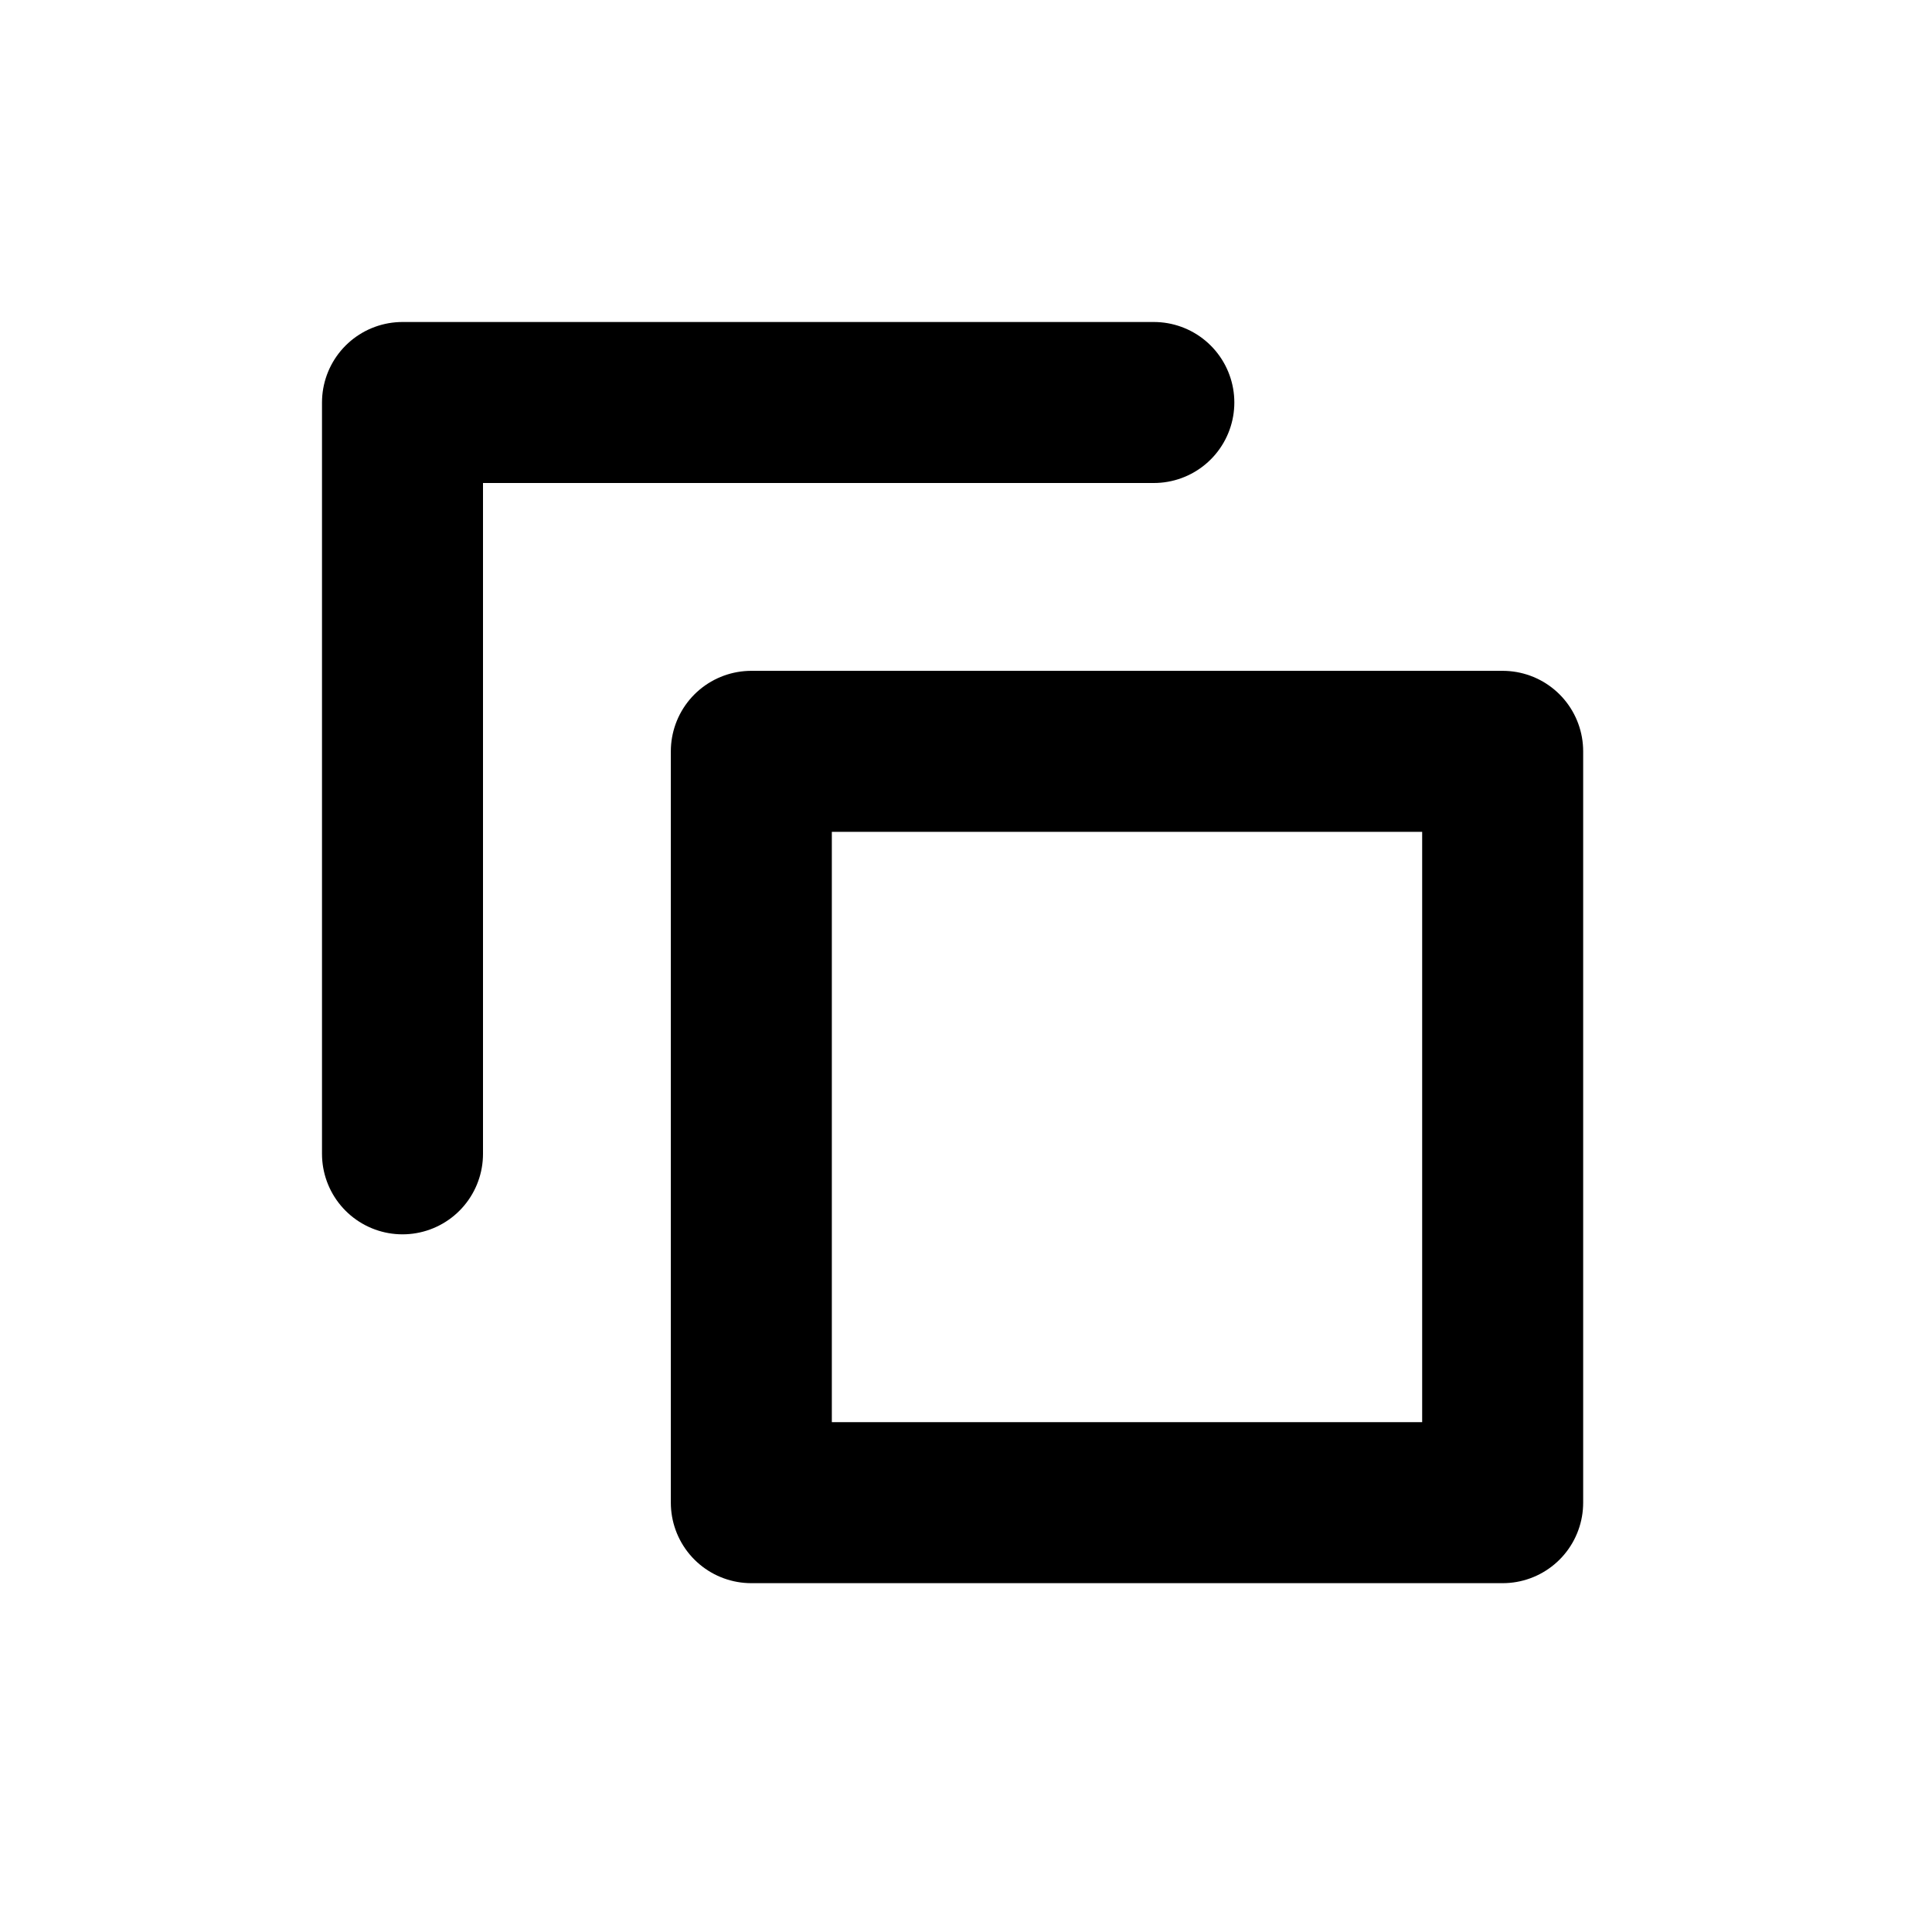
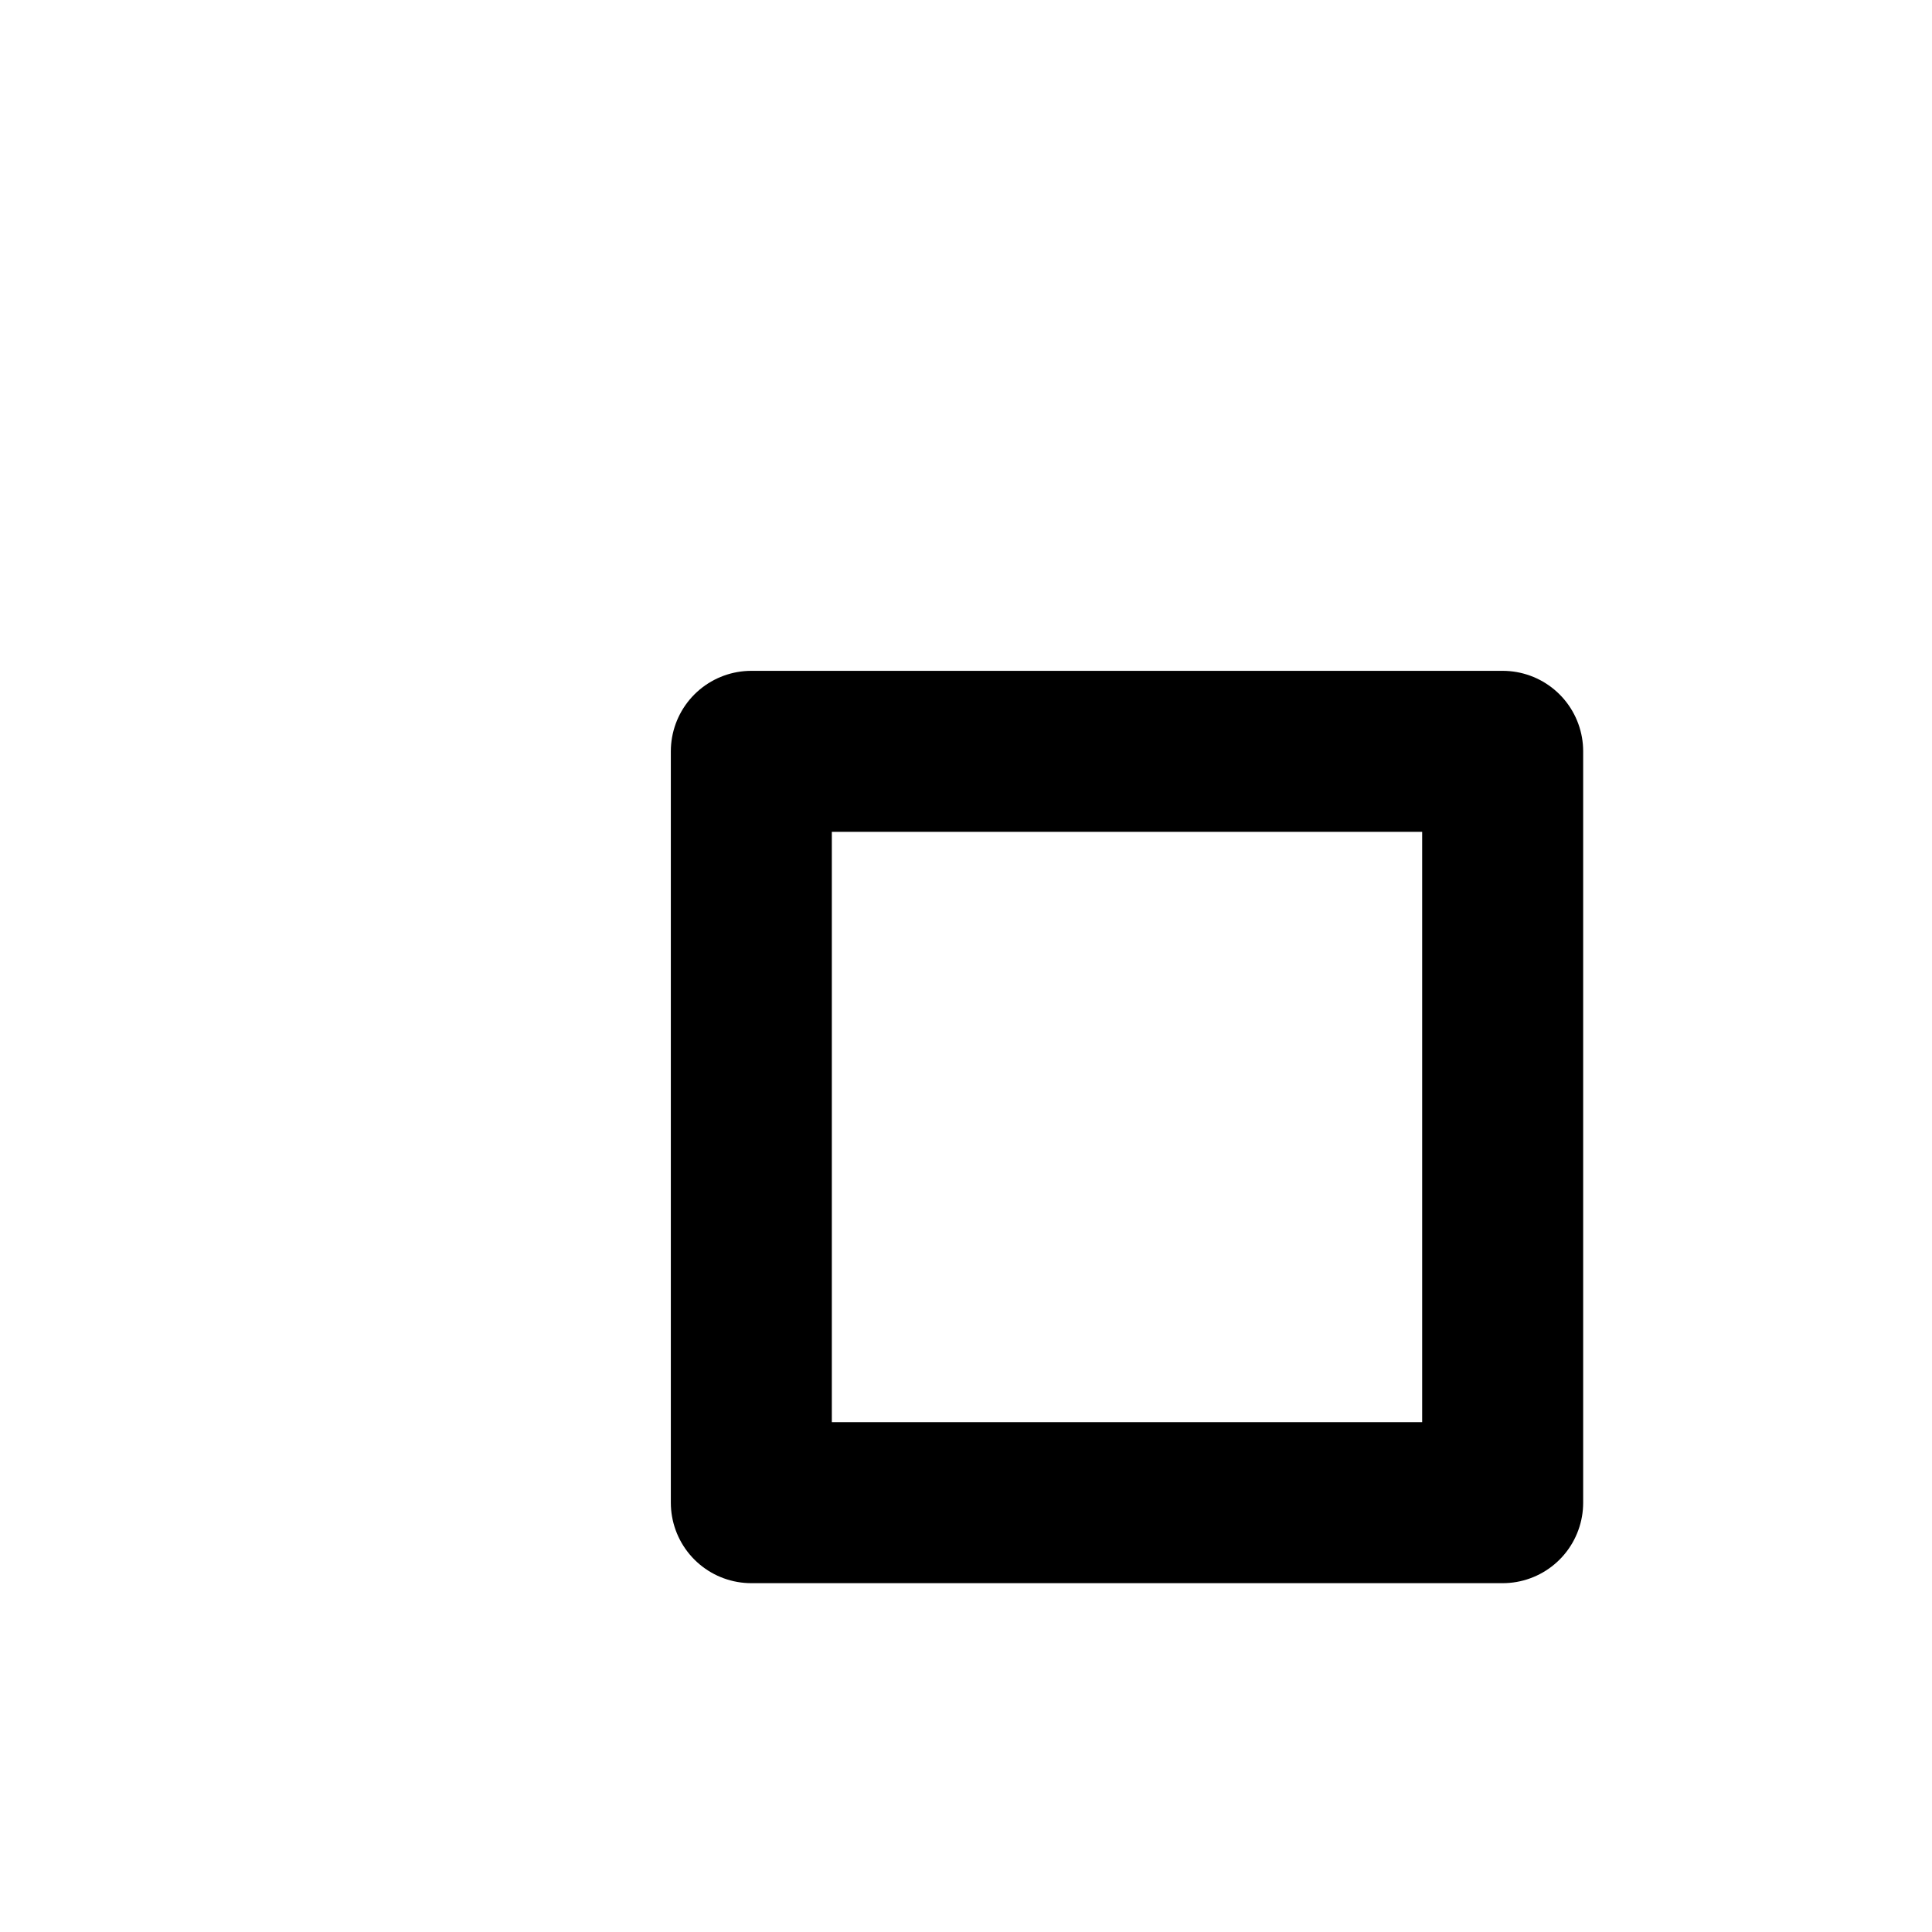
<svg xmlns="http://www.w3.org/2000/svg" width="18" height="18" viewBox="0 0 18 18" fill="none">
-   <path d="M10.75 3.75H3.75V10.75" stroke="black" stroke-width="1.5" stroke-linecap="round" stroke-linejoin="round" />
  <rect x="7" y="7" width="7" height="7" stroke="black" stroke-width="1.5" stroke-linecap="round" stroke-linejoin="round" />
</svg>